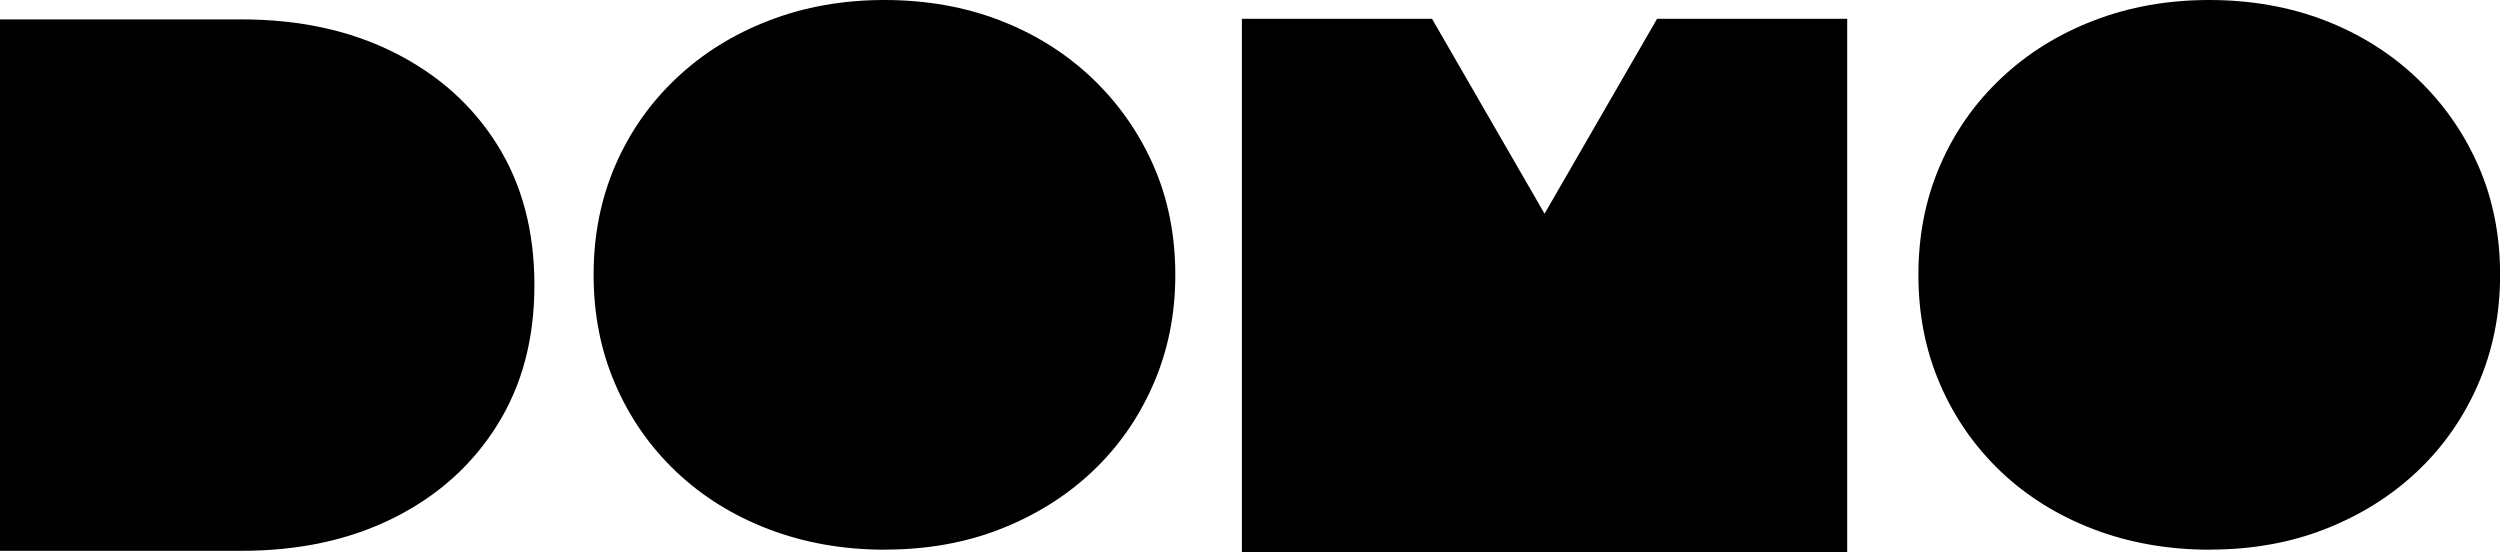
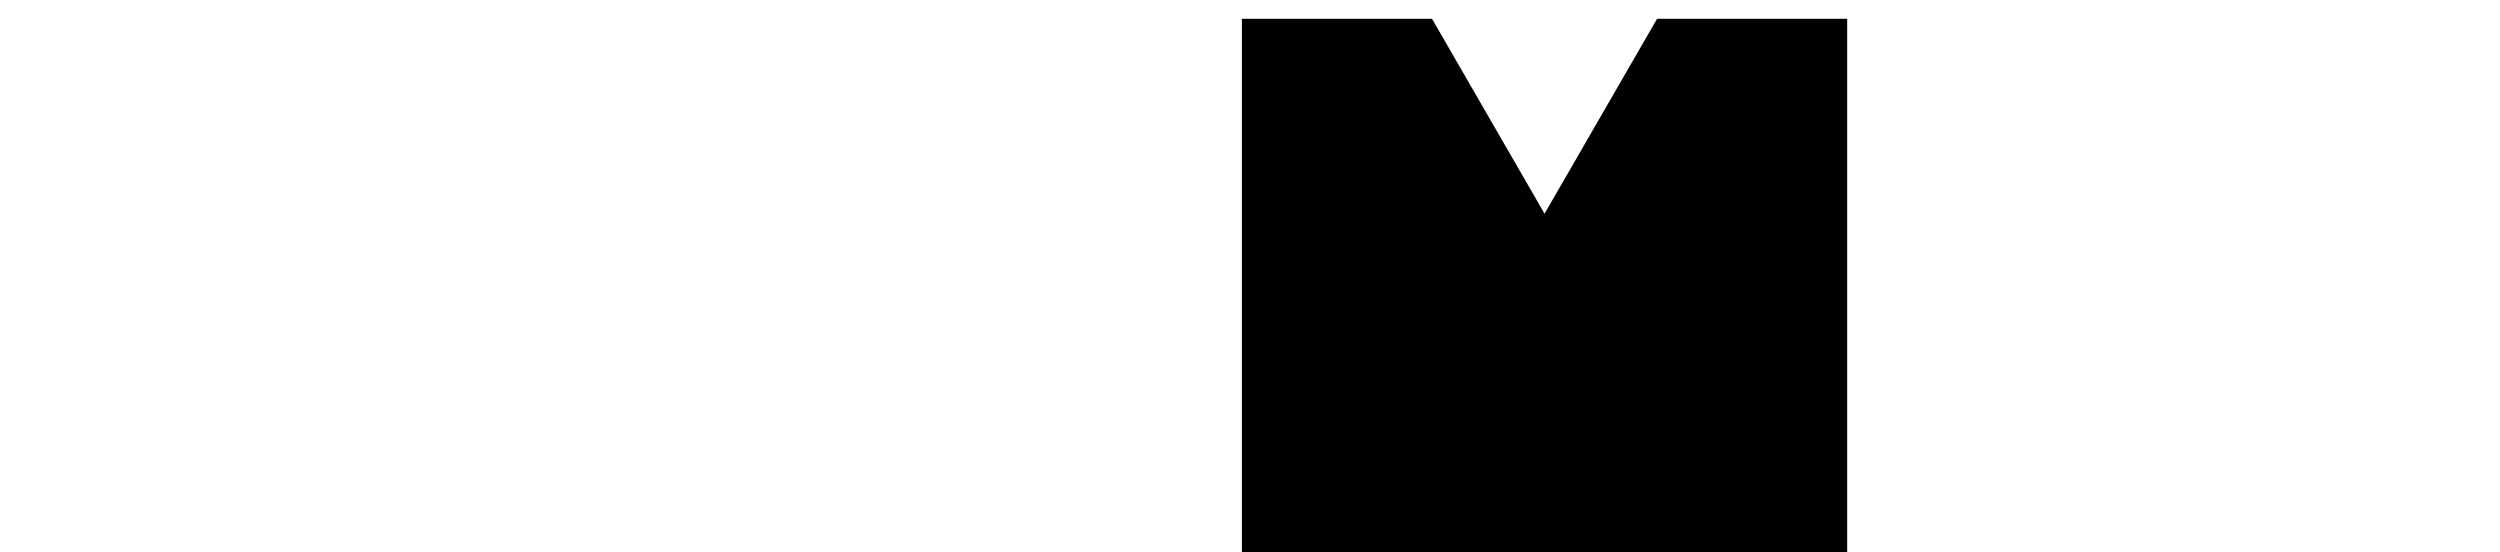
<svg xmlns="http://www.w3.org/2000/svg" id="Layer_2" data-name="Layer 2" viewBox="0 0 243.68 53.83">
  <g id="Layer_1-2" data-name="Layer 1">
-     <path d="m0,53.69V1.89h23.53c5.62,0,10.58,1.07,14.87,3.22,4.29,2.15,7.65,5.14,10.06,8.99,2.42,3.85,3.63,8.41,3.63,13.69s-1.21,9.78-3.63,13.65c-2.42,3.87-5.77,6.88-10.06,9.03-4.29,2.15-9.25,3.22-14.87,3.22H0Z" />
-     <path d="m86.28,53.58c-4.1,0-7.88-.67-11.36-2s-6.49-3.21-9.03-5.62c-2.54-2.42-4.51-5.25-5.92-8.51-1.41-3.26-2.11-6.81-2.11-10.66s.7-7.4,2.11-10.66c1.41-3.26,3.39-6.09,5.96-8.51,2.56-2.42,5.57-4.29,9.03-5.62,3.45-1.33,7.2-2,11.25-2s7.86.67,11.29,2,6.41,3.21,8.95,5.62c2.54,2.42,4.53,5.24,5.96,8.47,1.43,3.23,2.15,6.8,2.15,10.69s-.72,7.41-2.15,10.69c-1.43,3.28-3.42,6.12-5.96,8.51-2.54,2.39-5.53,4.25-8.95,5.59s-7.17,2-11.21,2Z" />
-     <path d="m215.41,53.58c-4.09,0-7.88-.67-11.36-2-3.48-1.33-6.49-3.21-9.03-5.62-2.54-2.42-4.51-5.25-5.92-8.51s-2.11-6.81-2.11-10.66.7-7.4,2.11-10.66,3.39-6.09,5.96-8.51c2.56-2.42,5.57-4.29,9.03-5.62,3.45-1.33,7.2-2,11.25-2s7.86.67,11.29,2,6.41,3.21,8.95,5.62c2.54,2.42,4.53,5.24,5.96,8.47,1.43,3.23,2.15,6.8,2.15,10.69s-.72,7.41-2.15,10.69c-1.43,3.28-3.42,6.12-5.96,8.51-2.54,2.39-5.53,4.25-8.95,5.59s-7.17,2-11.21,2Z" />
    <polygon points="180.05 1.83 180.05 53.83 121.05 53.83 121.05 1.83 139.58 1.83 150.55 20.83 161.52 1.83 180.05 1.83" />
  </g>
</svg>